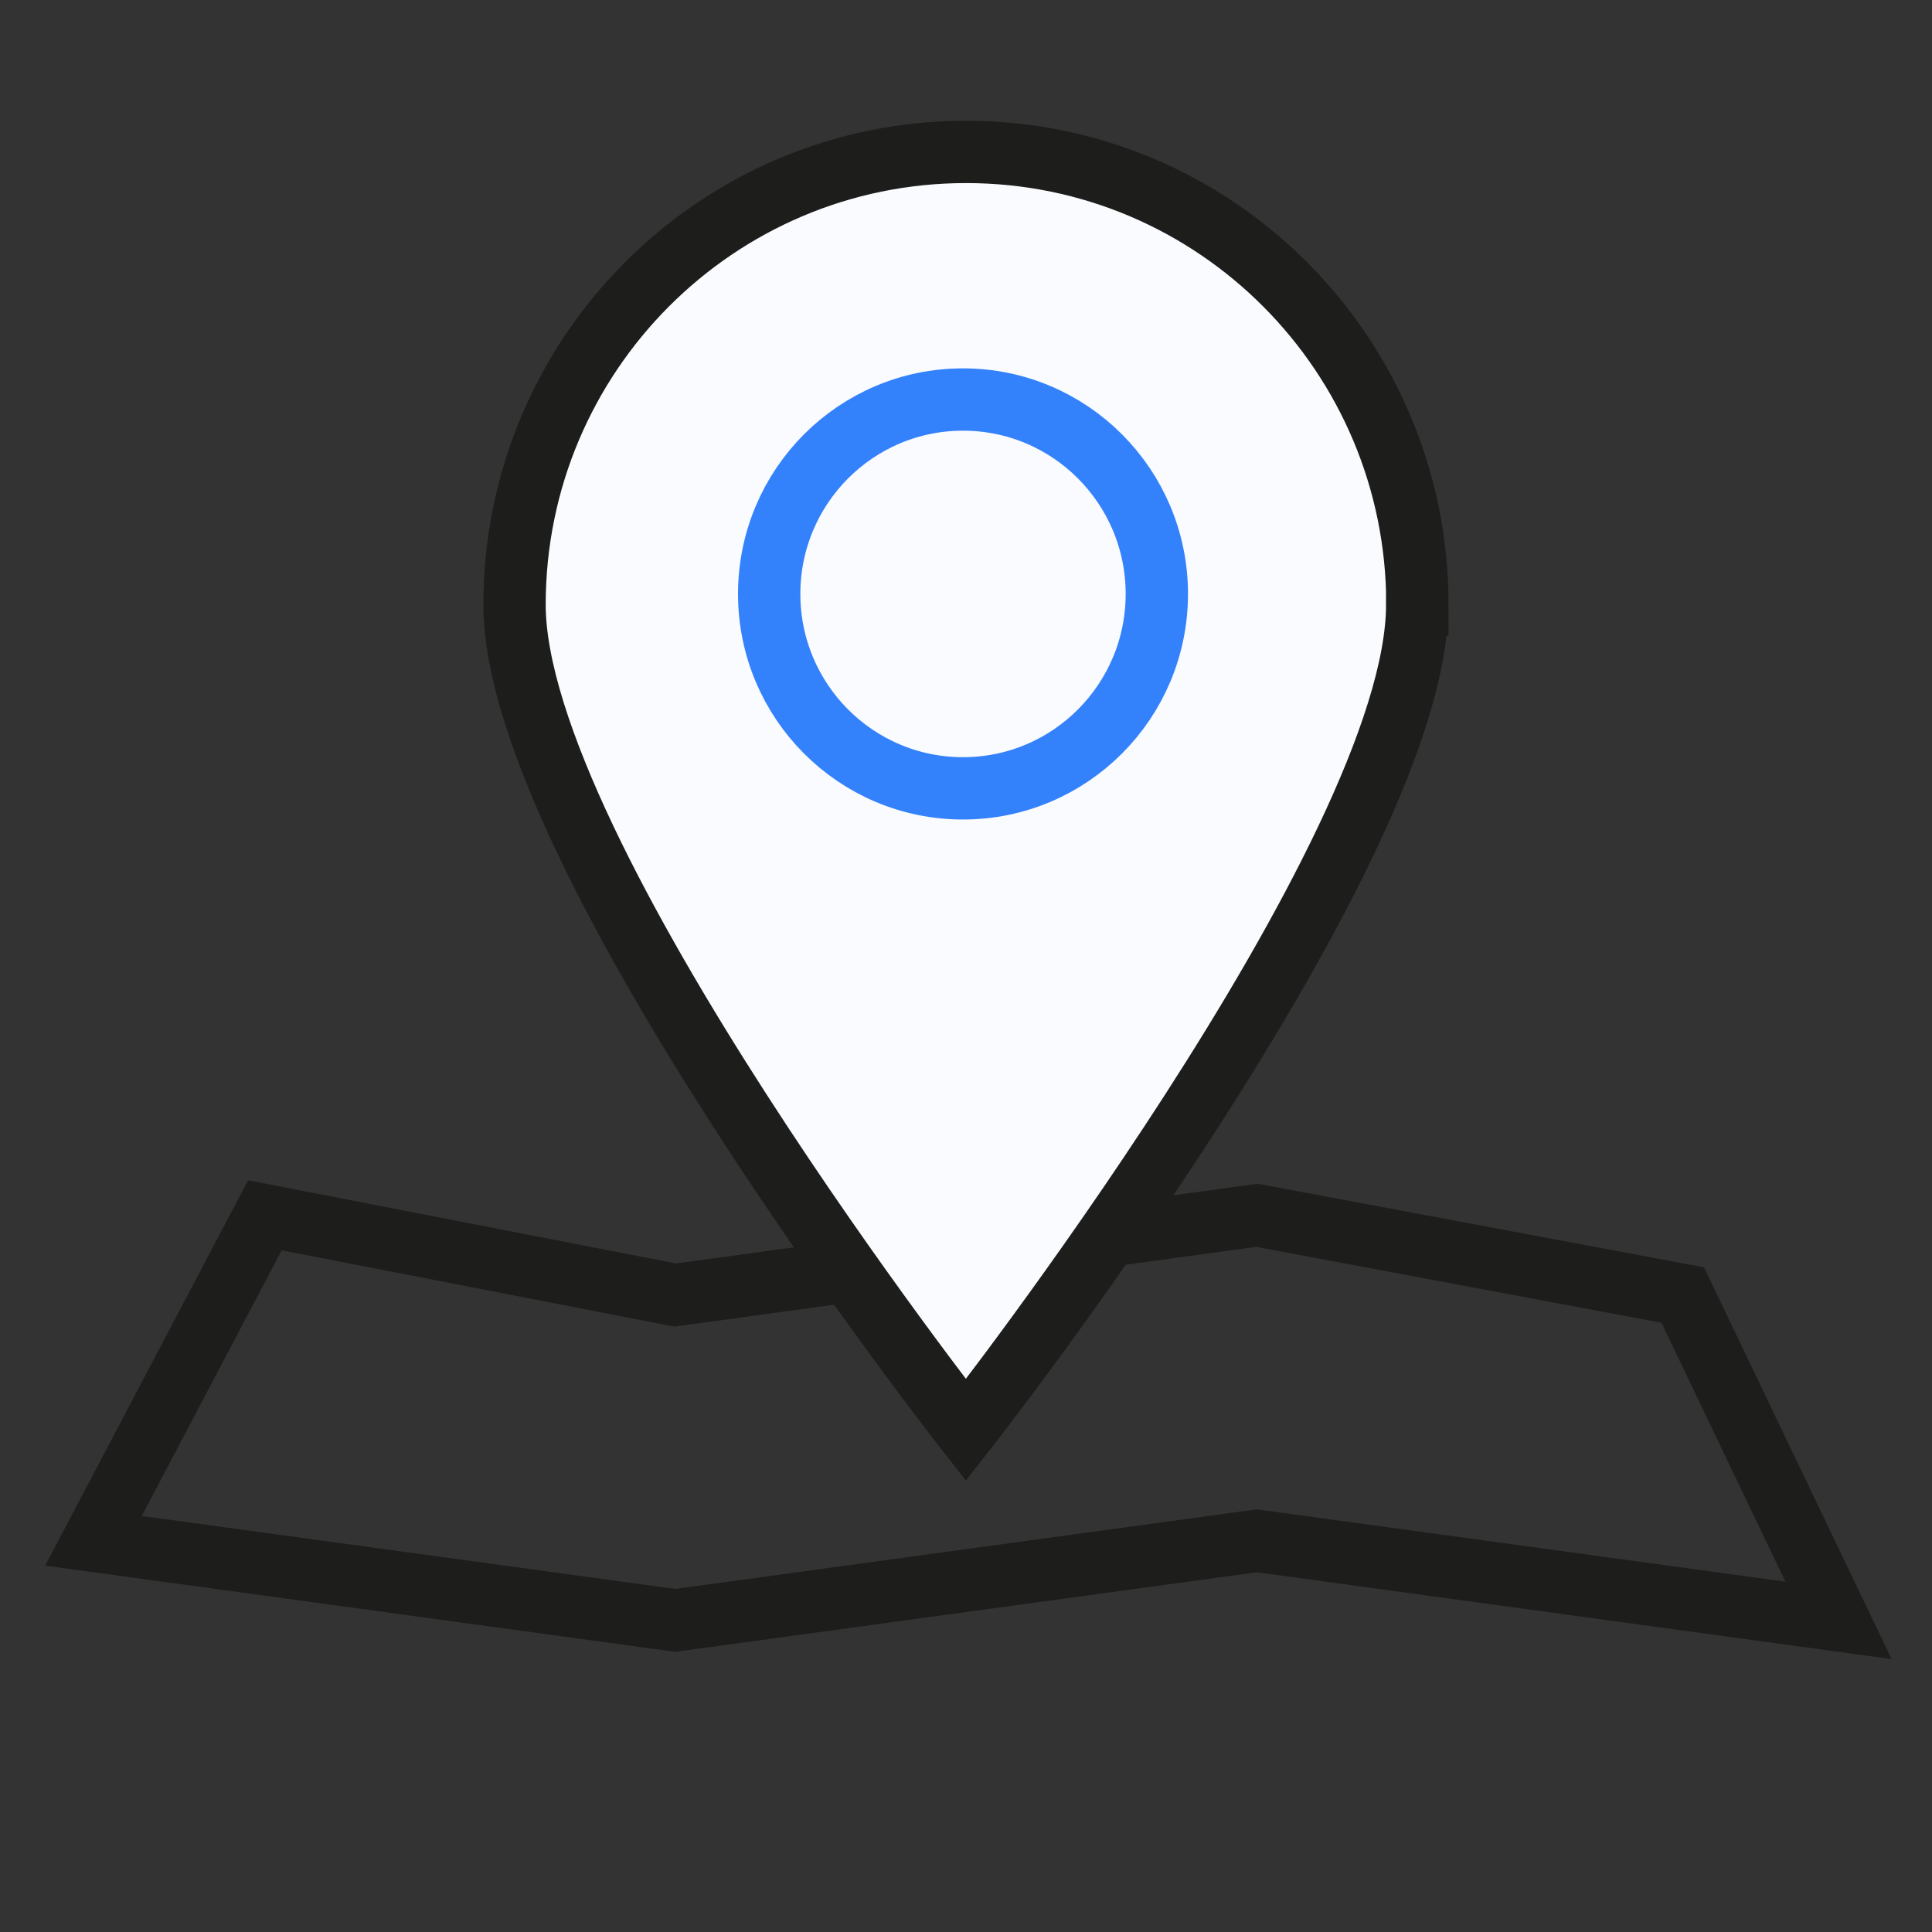
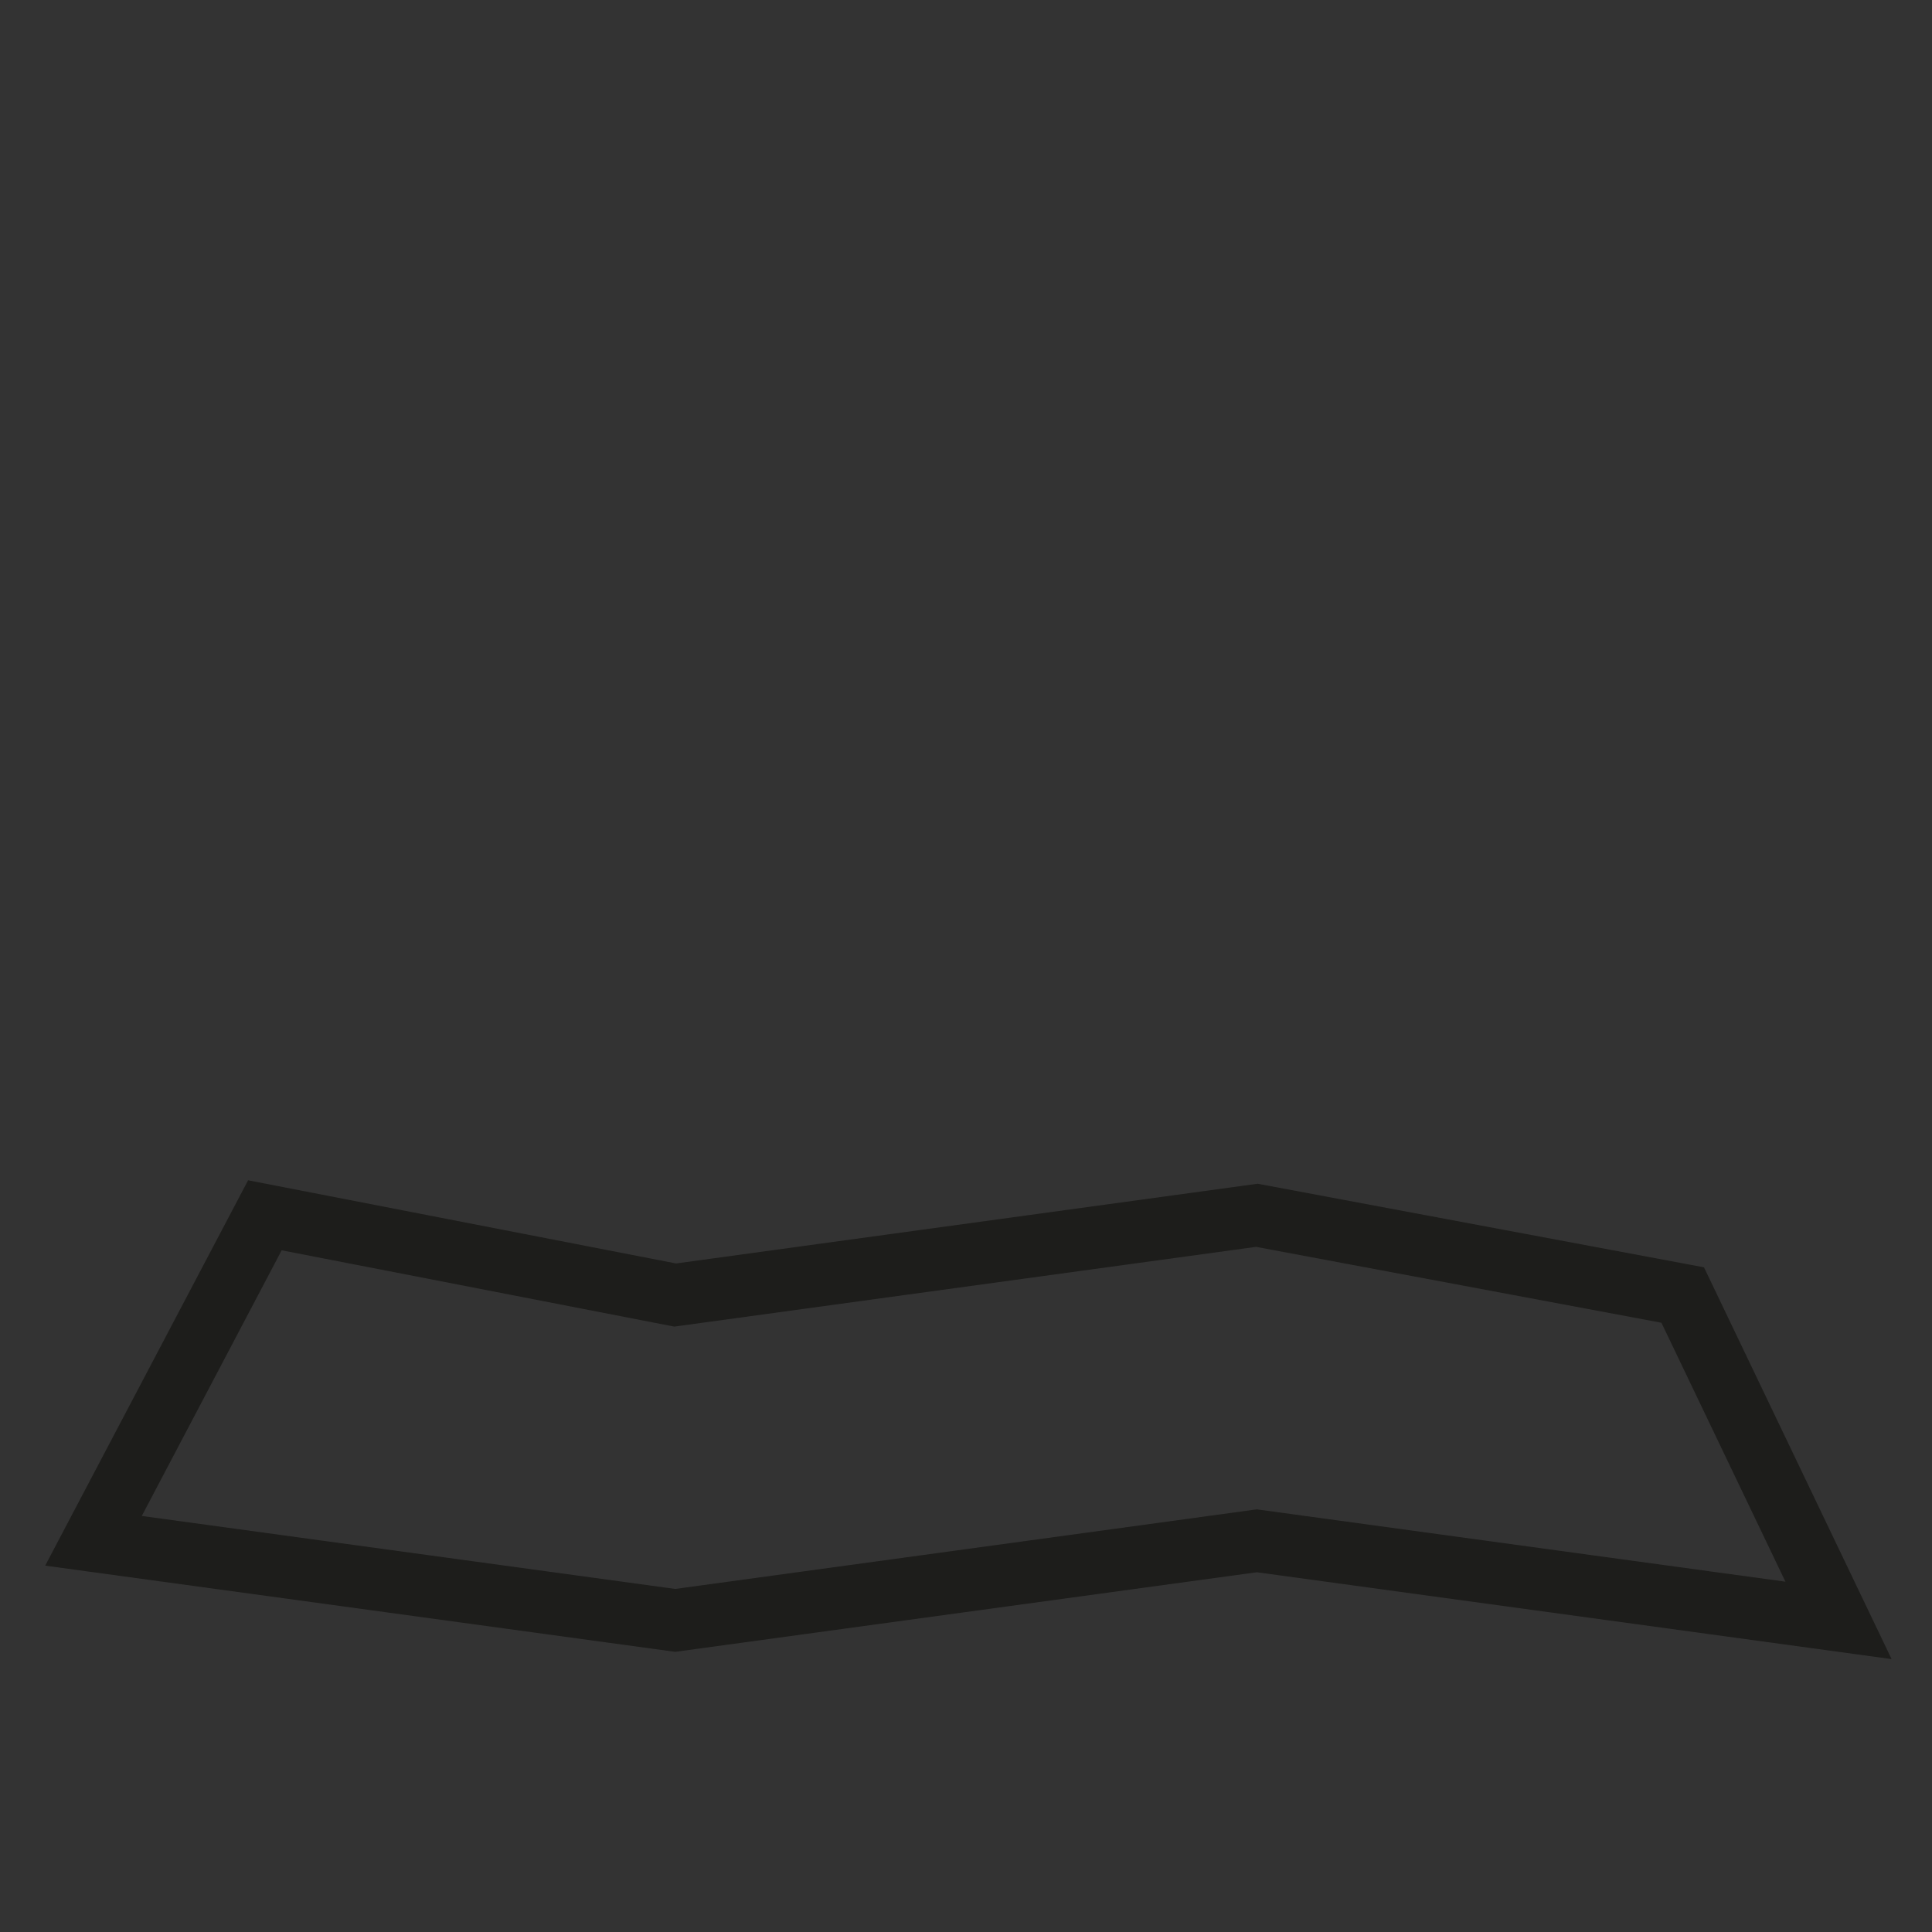
<svg xmlns="http://www.w3.org/2000/svg" width="62" height="62" viewBox="0 0 62 62" fill="none">
  <rect x="0" y="0" width="62" height="62" fill="#333333" stroke="none" />
  <g id="Group 1000004887">
    <path id="Vector" d="M40.333 39L21.667 41.559L8.5 39L3 49.446L21.667 52L40.333 49.446L59 52L54 41.559L40.333 39Z" stroke="#1D1D1B" stroke-width="2" stroke-miterlimit="10" />
-     <path id="Vector_2" d="M45.48 19.403C45.48 27.424 30.996 45.891 30.996 45.891C30.996 45.891 16.512 27.424 16.512 19.403C16.512 11.383 23 4.875 31.002 4.875C39.005 4.875 45.486 11.377 45.486 19.403H45.48Z" fill="#F9FBFF" stroke="#1D1D1B" stroke-width="2" stroke-miterlimit="10" />
-     <path id="Vector_3" d="M30.904 25.299C34.339 25.299 37.124 22.506 37.124 19.06C37.124 15.615 34.339 12.821 30.904 12.821C27.468 12.821 24.684 15.615 24.684 19.06C24.684 22.506 27.468 25.299 30.904 25.299Z" stroke="#3481FC" stroke-width="2" stroke-miterlimit="10" />
  </g>
</svg>